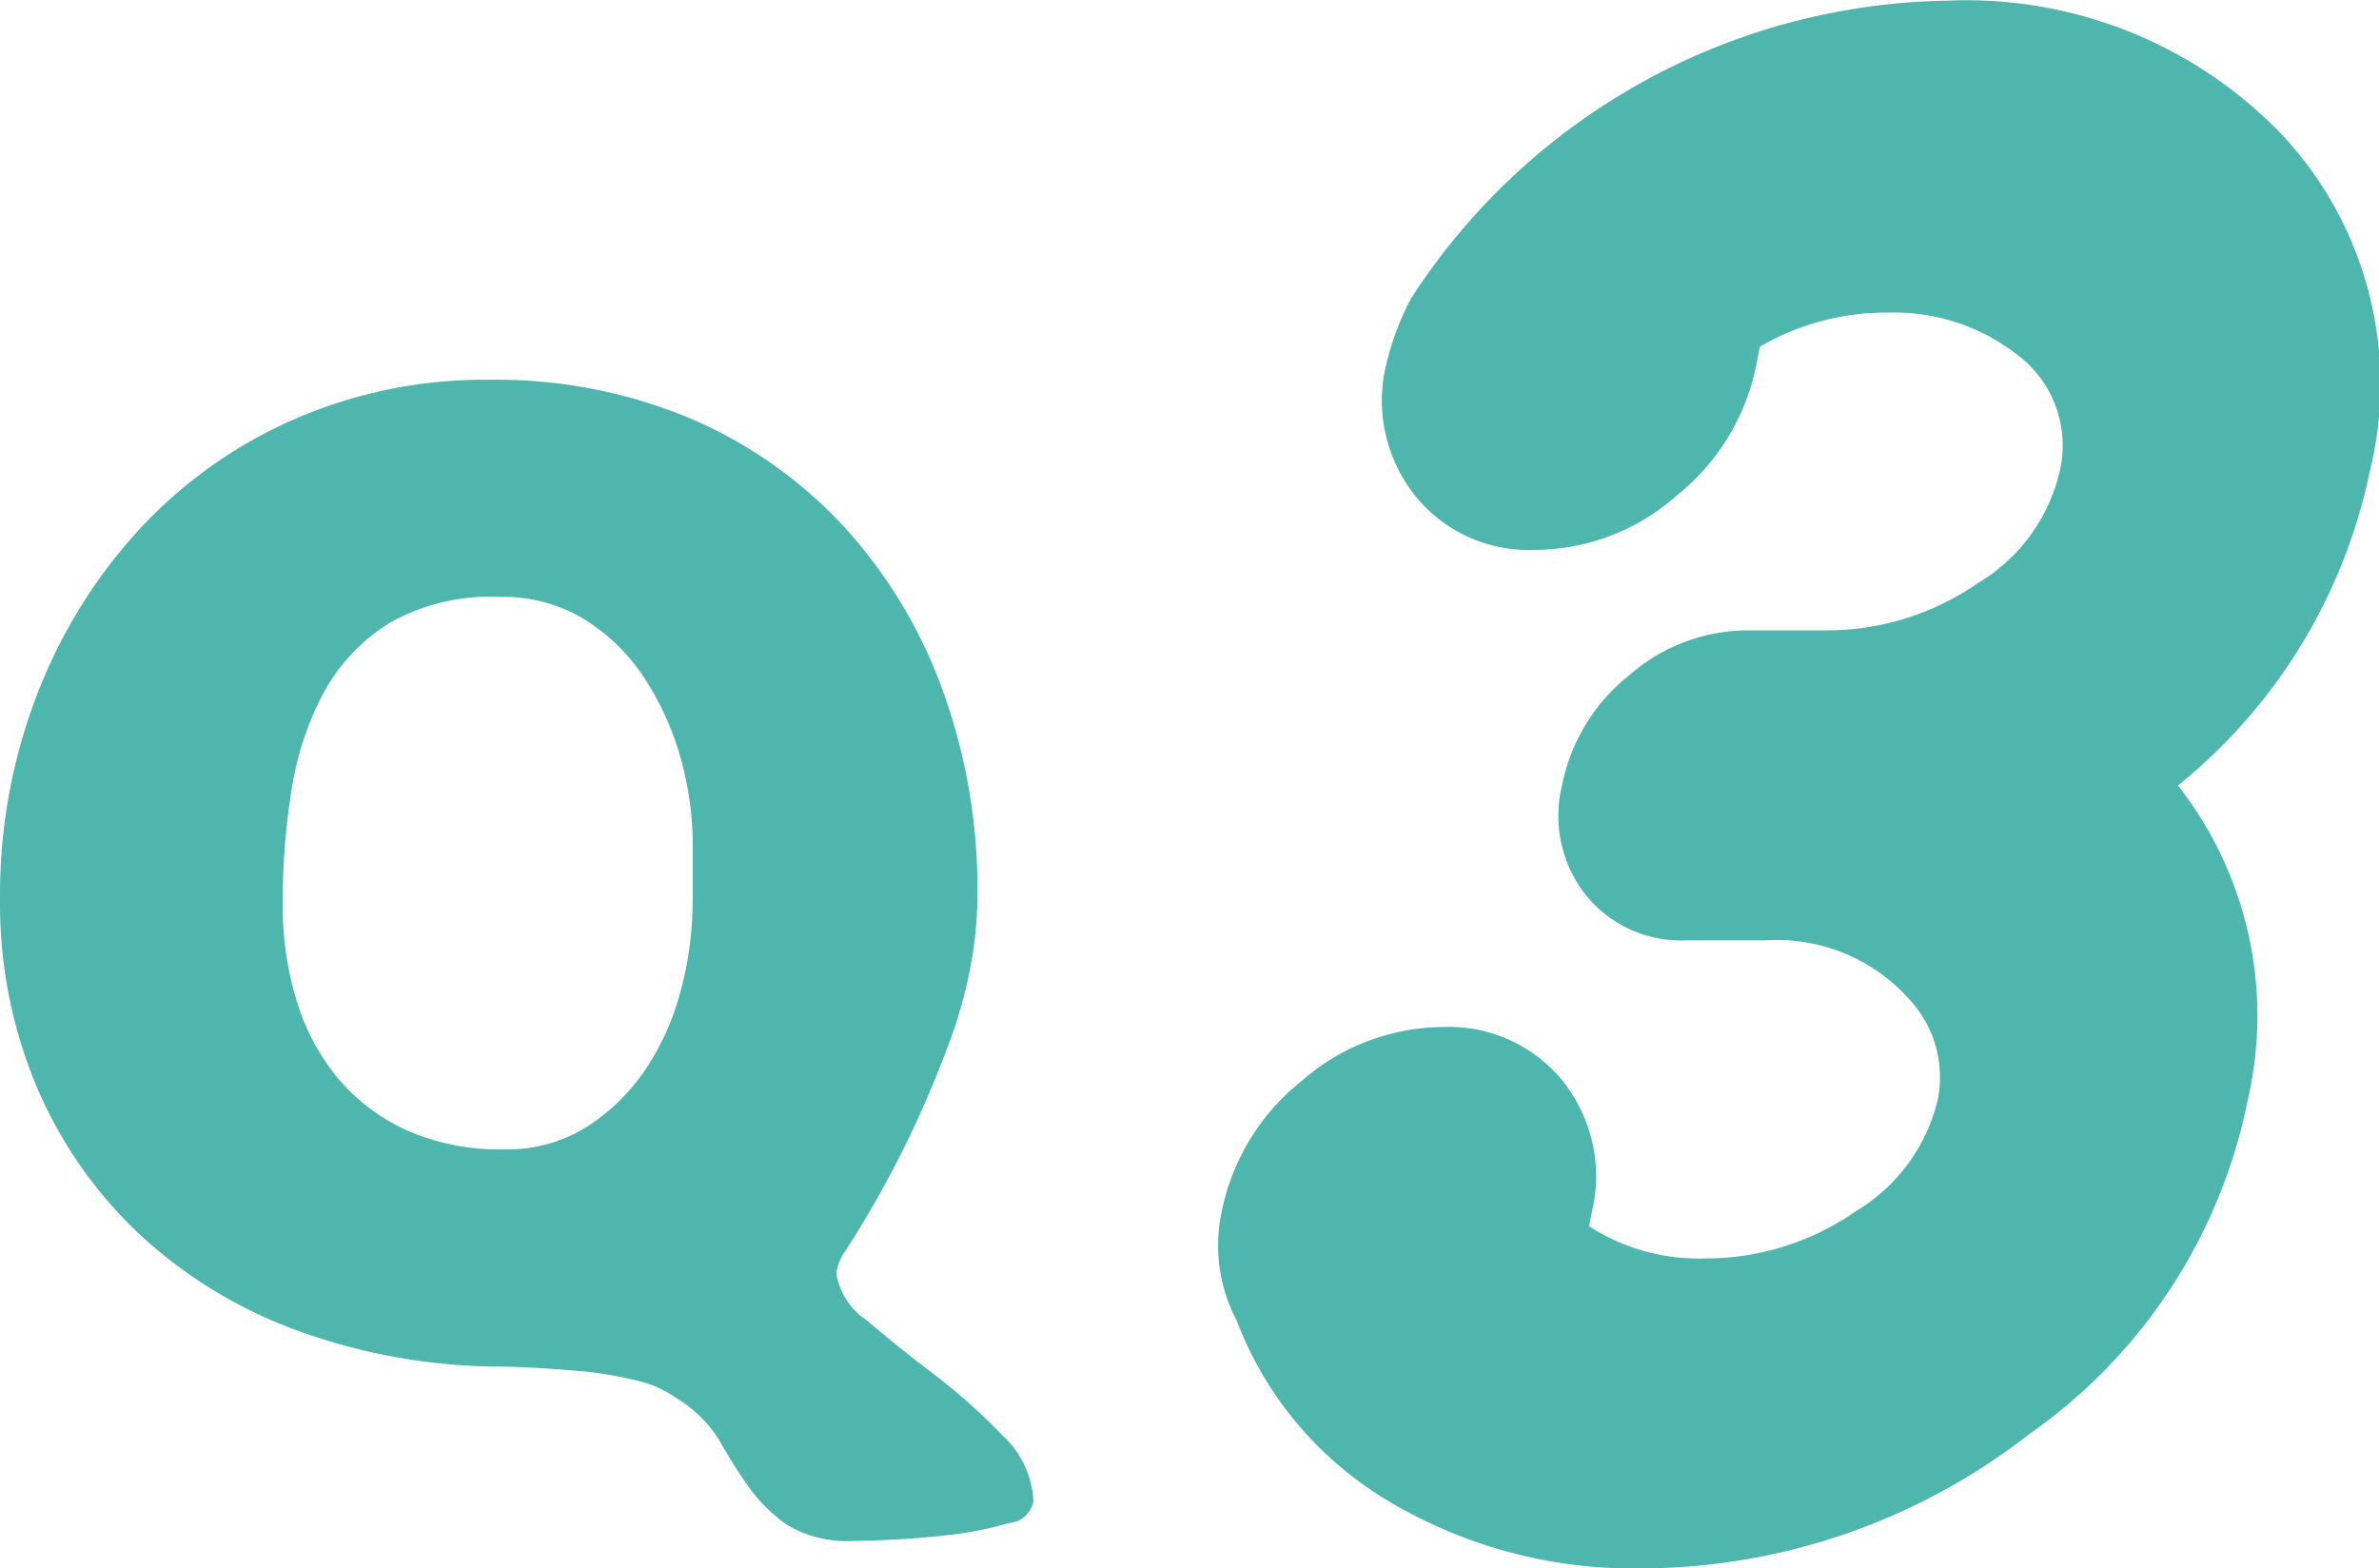
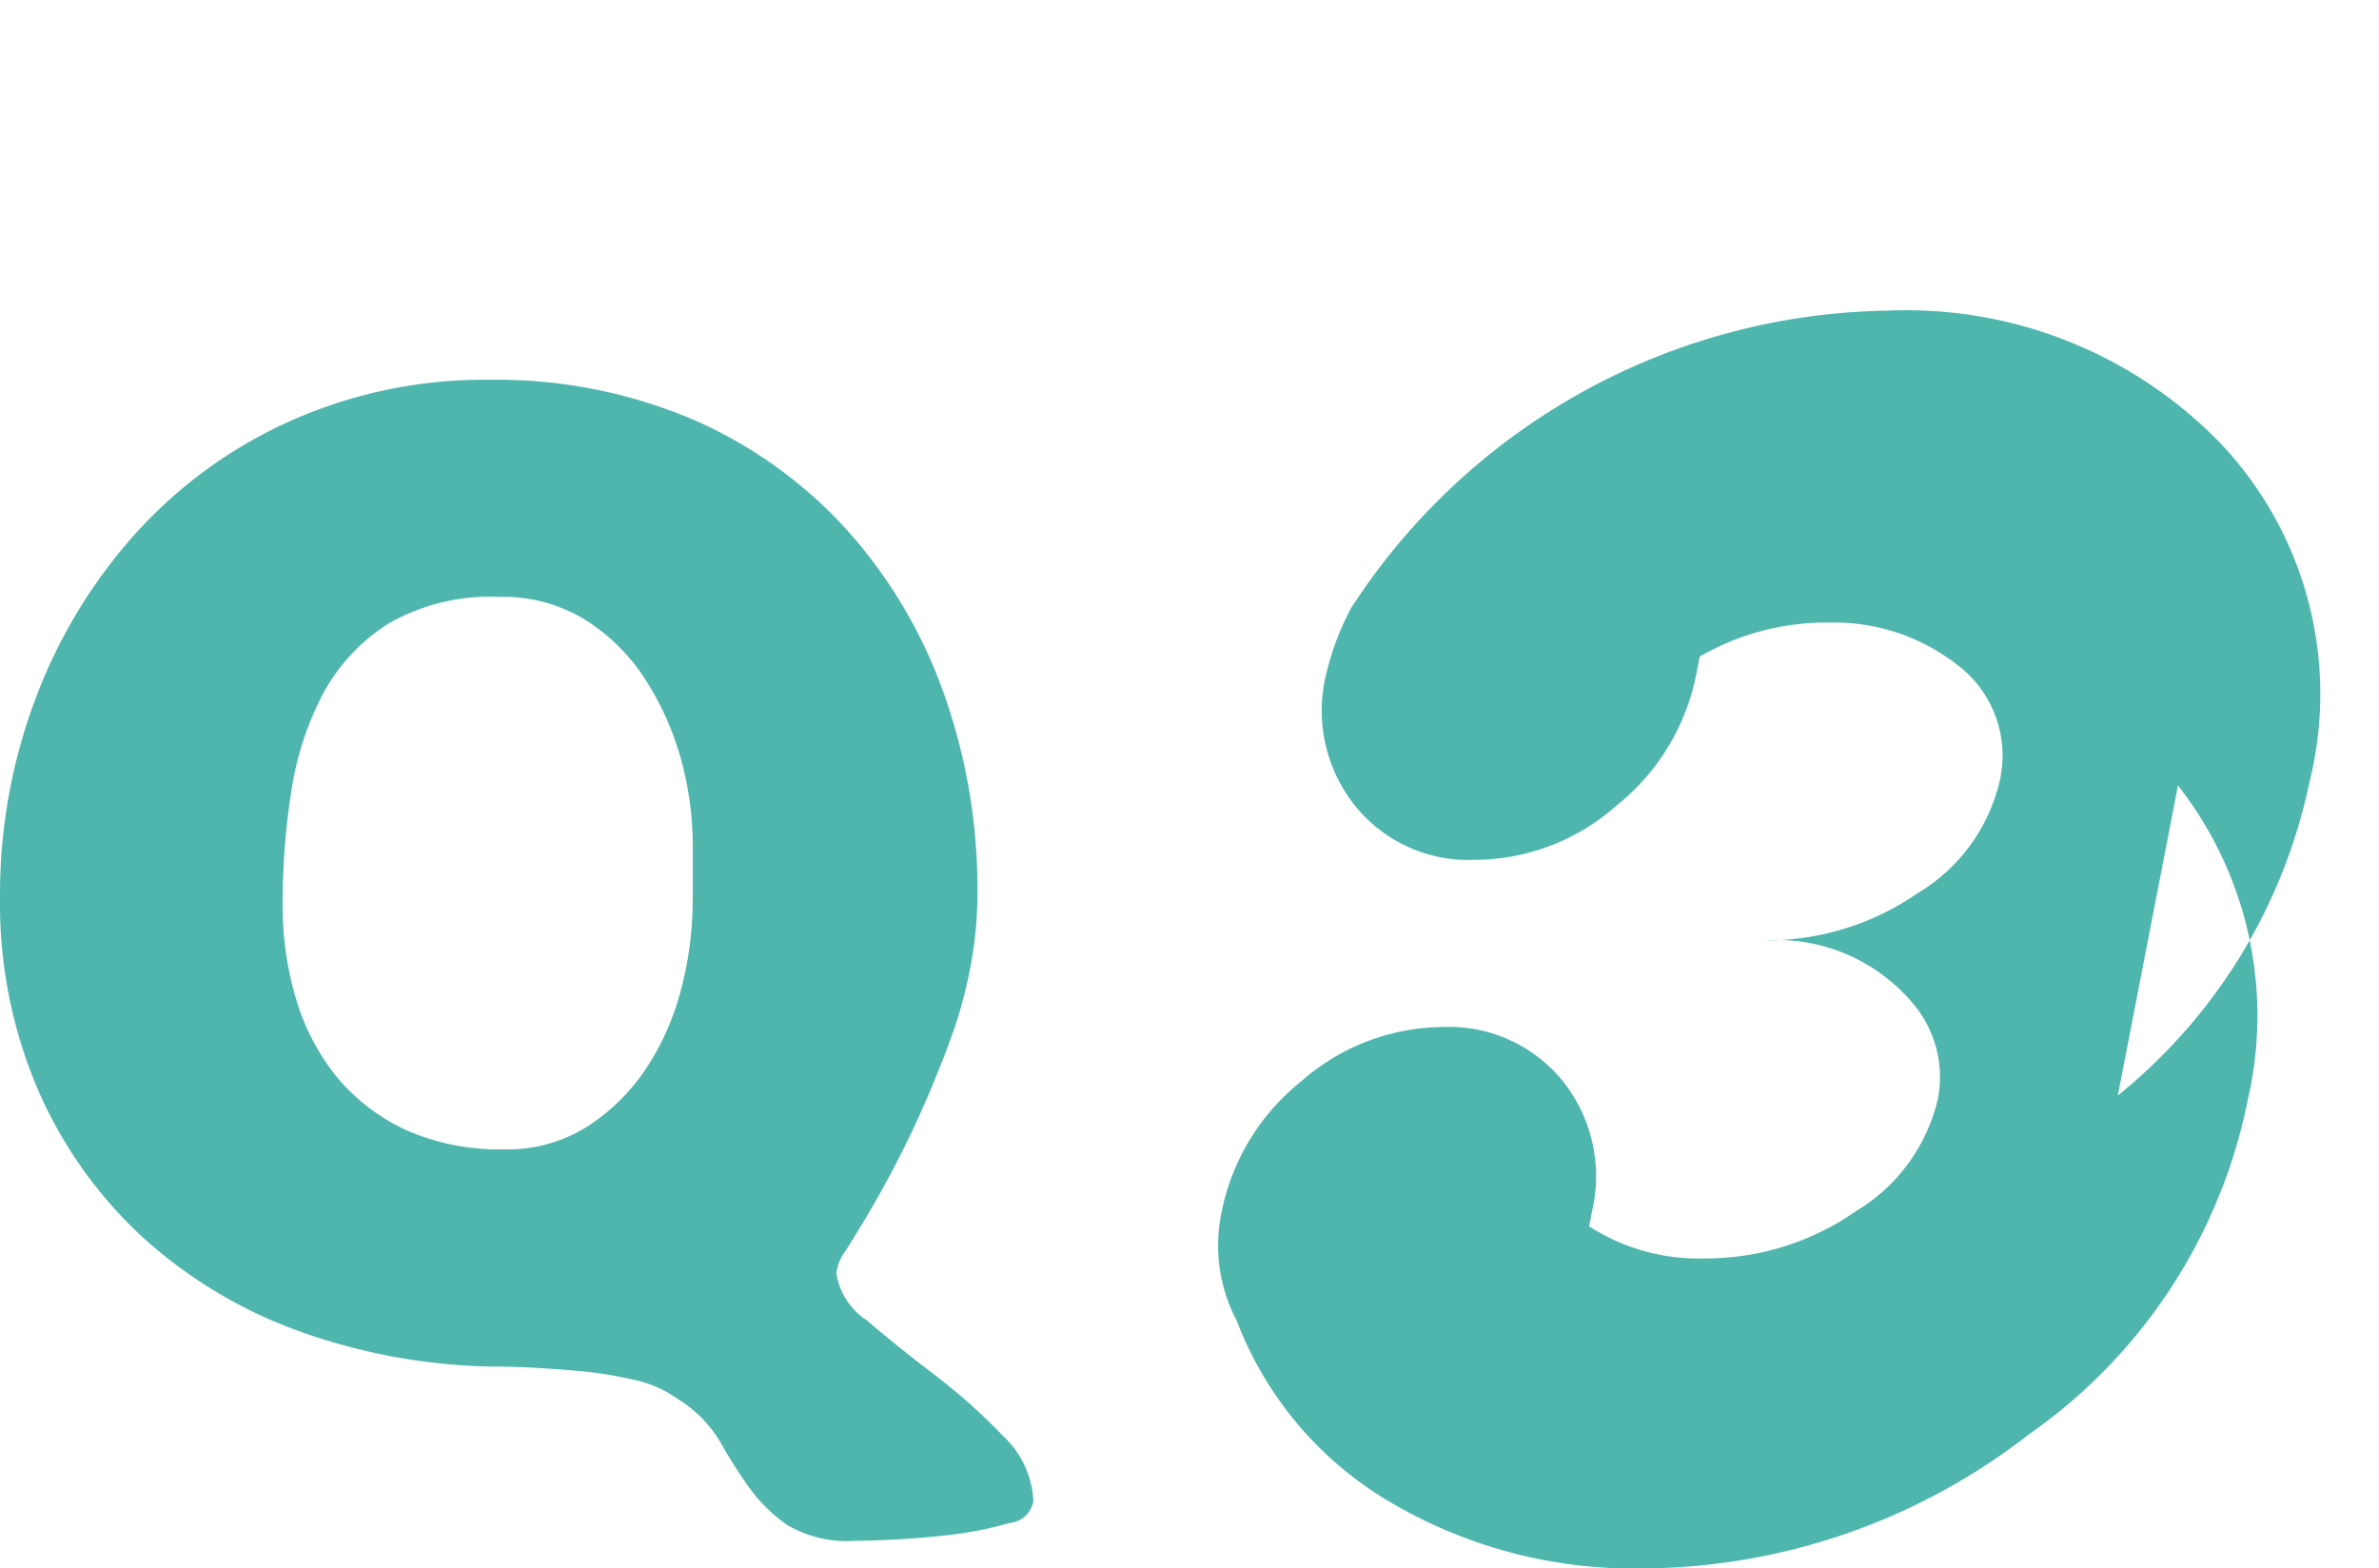
<svg xmlns="http://www.w3.org/2000/svg" width="73.281" height="48.32" viewBox="0 0 73.281 48.32">
  <defs>
    <style>
      .cls-1 {
        fill: #4fb6ae;
        fill-rule: evenodd;
      }
    </style>
  </defs>
-   <path id="real_q03.svg" class="cls-1" d="M301.115,3499.93a13.48,13.48,0,0,0,3.2,4.51,14.428,14.428,0,0,0,4.778,2.89,18.475,18.475,0,0,0,5.948,1.11c0.41,0,.874.01,1.394,0.04s1.046,0.07,1.579.12a12.29,12.29,0,0,1,1.538.27,3.456,3.456,0,0,1,1.231.55,3.9,3.9,0,0,1,1.333,1.33,15.428,15.428,0,0,0,.9,1.42,4.9,4.9,0,0,0,1.169,1.15,3.621,3.621,0,0,0,2.092.49c0.218,0,.622-0.01,1.21-0.04s1.2-.08,1.845-0.16a11.277,11.277,0,0,0,1.7-.35,0.817,0.817,0,0,0,.738-0.68,2.937,2.937,0,0,0-.943-2.01,18.484,18.484,0,0,0-2.092-1.87q-1.149-.87-2.092-1.68a2.132,2.132,0,0,1-.943-1.45,1.458,1.458,0,0,1,.287-0.7q0.287-.45.41-0.66a32.061,32.061,0,0,0,1.641-3.03,33.3,33.3,0,0,0,1.312-3.2,14.224,14.224,0,0,0,.513-2.03,11.944,11.944,0,0,0,.184-2.07,17.984,17.984,0,0,0-1.066-6.26,15.065,15.065,0,0,0-3.015-5.02,13.857,13.857,0,0,0-4.717-3.35,15.471,15.471,0,0,0-6.213-1.21,14.627,14.627,0,0,0-6.132,1.26,14.248,14.248,0,0,0-4.758,3.44,15.987,15.987,0,0,0-3.1,5.09,17.062,17.062,0,0,0-1.107,6.17A14.546,14.546,0,0,0,301.115,3499.93Zm20.159-5.81a10.667,10.667,0,0,1-.349,2.67,8,8,0,0,1-1.066,2.44,6.254,6.254,0,0,1-1.805,1.8,4.609,4.609,0,0,1-2.6.72,7.1,7.1,0,0,1-2.994-.59,6.089,6.089,0,0,1-2.113-1.6,6.92,6.92,0,0,1-1.271-2.38,10.068,10.068,0,0,1-.431-3.02,21.916,21.916,0,0,1,.267-3.44,9.442,9.442,0,0,1,.984-3.02,5.811,5.811,0,0,1,2.01-2.15,6.29,6.29,0,0,1,3.425-.82,4.785,4.785,0,0,1,2.625.7,5.975,5.975,0,0,1,1.845,1.82,8.891,8.891,0,0,1,1.108,2.46,10.073,10.073,0,0,1,.369,2.69v1.72Zm45.753-3.58a11.493,11.493,0,0,1,2.153,9.67,16.511,16.511,0,0,1-6.746,10.32,19.52,19.52,0,0,1-11.867,4.13,14.751,14.751,0,0,1-7.818-2.05,11.021,11.021,0,0,1-4.714-5.58,4.962,4.962,0,0,1-.467-3.35,6.876,6.876,0,0,1,2.456-4.03,6.671,6.671,0,0,1,4.356-1.67,4.512,4.512,0,0,1,3.7,1.67,4.7,4.7,0,0,1,.892,4.03c-0.008.04-.02,0.11-0.036,0.19s-0.033.16-.048,0.25a6.239,6.239,0,0,0,3.567.99,8.094,8.094,0,0,0,4.657-1.46,5.476,5.476,0,0,0,2.516-3.44,3.507,3.507,0,0,0-.786-2.98,5.472,5.472,0,0,0-4.525-1.92H351.9a3.769,3.769,0,0,1-3.109-1.39,3.935,3.935,0,0,1-.739-3.38,5.766,5.766,0,0,1,2.051-3.38,5.567,5.567,0,0,1,3.65-1.4h2.418a8.16,8.16,0,0,0,4.684-1.45,5.469,5.469,0,0,0,2.528-3.44,3.5,3.5,0,0,0-1.385-3.66,6.159,6.159,0,0,0-3.888-1.24,7.746,7.746,0,0,0-3.963,1.05c-0.008.04-.025,0.13-0.048,0.25s-0.045.23-.06,0.31a6.886,6.886,0,0,1-2.456,4.03,6.619,6.619,0,0,1-4.355,1.67,4.484,4.484,0,0,1-3.7-1.67,4.693,4.693,0,0,1-.892-4.03,8.587,8.587,0,0,1,.769-2.05,20.035,20.035,0,0,1,16.537-9.17,13.468,13.468,0,0,1,10.192,4.03,11.228,11.228,0,0,1,2.8,10.48,16.83,16.83,0,0,1-5.907,9.67h0Z" transform="translate(-299.938 -3466.34)" />
+   <path id="real_q03.svg" class="cls-1" d="M301.115,3499.93a13.48,13.48,0,0,0,3.2,4.51,14.428,14.428,0,0,0,4.778,2.89,18.475,18.475,0,0,0,5.948,1.11c0.41,0,.874.01,1.394,0.04s1.046,0.07,1.579.12a12.29,12.29,0,0,1,1.538.27,3.456,3.456,0,0,1,1.231.55,3.9,3.9,0,0,1,1.333,1.33,15.428,15.428,0,0,0,.9,1.42,4.9,4.9,0,0,0,1.169,1.15,3.621,3.621,0,0,0,2.092.49c0.218,0,.622-0.01,1.21-0.04s1.2-.08,1.845-0.16a11.277,11.277,0,0,0,1.7-.35,0.817,0.817,0,0,0,.738-0.68,2.937,2.937,0,0,0-.943-2.01,18.484,18.484,0,0,0-2.092-1.87q-1.149-.87-2.092-1.68a2.132,2.132,0,0,1-.943-1.45,1.458,1.458,0,0,1,.287-0.7q0.287-.45.41-0.66a32.061,32.061,0,0,0,1.641-3.03,33.3,33.3,0,0,0,1.312-3.2,14.224,14.224,0,0,0,.513-2.03,11.944,11.944,0,0,0,.184-2.07,17.984,17.984,0,0,0-1.066-6.26,15.065,15.065,0,0,0-3.015-5.02,13.857,13.857,0,0,0-4.717-3.35,15.471,15.471,0,0,0-6.213-1.21,14.627,14.627,0,0,0-6.132,1.26,14.248,14.248,0,0,0-4.758,3.44,15.987,15.987,0,0,0-3.1,5.09,17.062,17.062,0,0,0-1.107,6.17A14.546,14.546,0,0,0,301.115,3499.93Zm20.159-5.81a10.667,10.667,0,0,1-.349,2.67,8,8,0,0,1-1.066,2.44,6.254,6.254,0,0,1-1.805,1.8,4.609,4.609,0,0,1-2.6.72,7.1,7.1,0,0,1-2.994-.59,6.089,6.089,0,0,1-2.113-1.6,6.92,6.92,0,0,1-1.271-2.38,10.068,10.068,0,0,1-.431-3.02,21.916,21.916,0,0,1,.267-3.44,9.442,9.442,0,0,1,.984-3.02,5.811,5.811,0,0,1,2.01-2.15,6.29,6.29,0,0,1,3.425-.82,4.785,4.785,0,0,1,2.625.7,5.975,5.975,0,0,1,1.845,1.82,8.891,8.891,0,0,1,1.108,2.46,10.073,10.073,0,0,1,.369,2.69v1.72Zm45.753-3.58a11.493,11.493,0,0,1,2.153,9.67,16.511,16.511,0,0,1-6.746,10.32,19.52,19.52,0,0,1-11.867,4.13,14.751,14.751,0,0,1-7.818-2.05,11.021,11.021,0,0,1-4.714-5.58,4.962,4.962,0,0,1-.467-3.35,6.876,6.876,0,0,1,2.456-4.03,6.671,6.671,0,0,1,4.356-1.67,4.512,4.512,0,0,1,3.7,1.67,4.7,4.7,0,0,1,.892,4.03c-0.008.04-.02,0.11-0.036,0.19s-0.033.16-.048,0.25a6.239,6.239,0,0,0,3.567.99,8.094,8.094,0,0,0,4.657-1.46,5.476,5.476,0,0,0,2.516-3.44,3.507,3.507,0,0,0-.786-2.98,5.472,5.472,0,0,0-4.525-1.92H351.9h2.418a8.16,8.16,0,0,0,4.684-1.45,5.469,5.469,0,0,0,2.528-3.44,3.5,3.5,0,0,0-1.385-3.66,6.159,6.159,0,0,0-3.888-1.24,7.746,7.746,0,0,0-3.963,1.05c-0.008.04-.025,0.13-0.048,0.25s-0.045.23-.06,0.31a6.886,6.886,0,0,1-2.456,4.03,6.619,6.619,0,0,1-4.355,1.67,4.484,4.484,0,0,1-3.7-1.67,4.693,4.693,0,0,1-.892-4.03,8.587,8.587,0,0,1,.769-2.05,20.035,20.035,0,0,1,16.537-9.17,13.468,13.468,0,0,1,10.192,4.03,11.228,11.228,0,0,1,2.8,10.48,16.83,16.83,0,0,1-5.907,9.67h0Z" transform="translate(-299.938 -3466.34)" />
</svg>